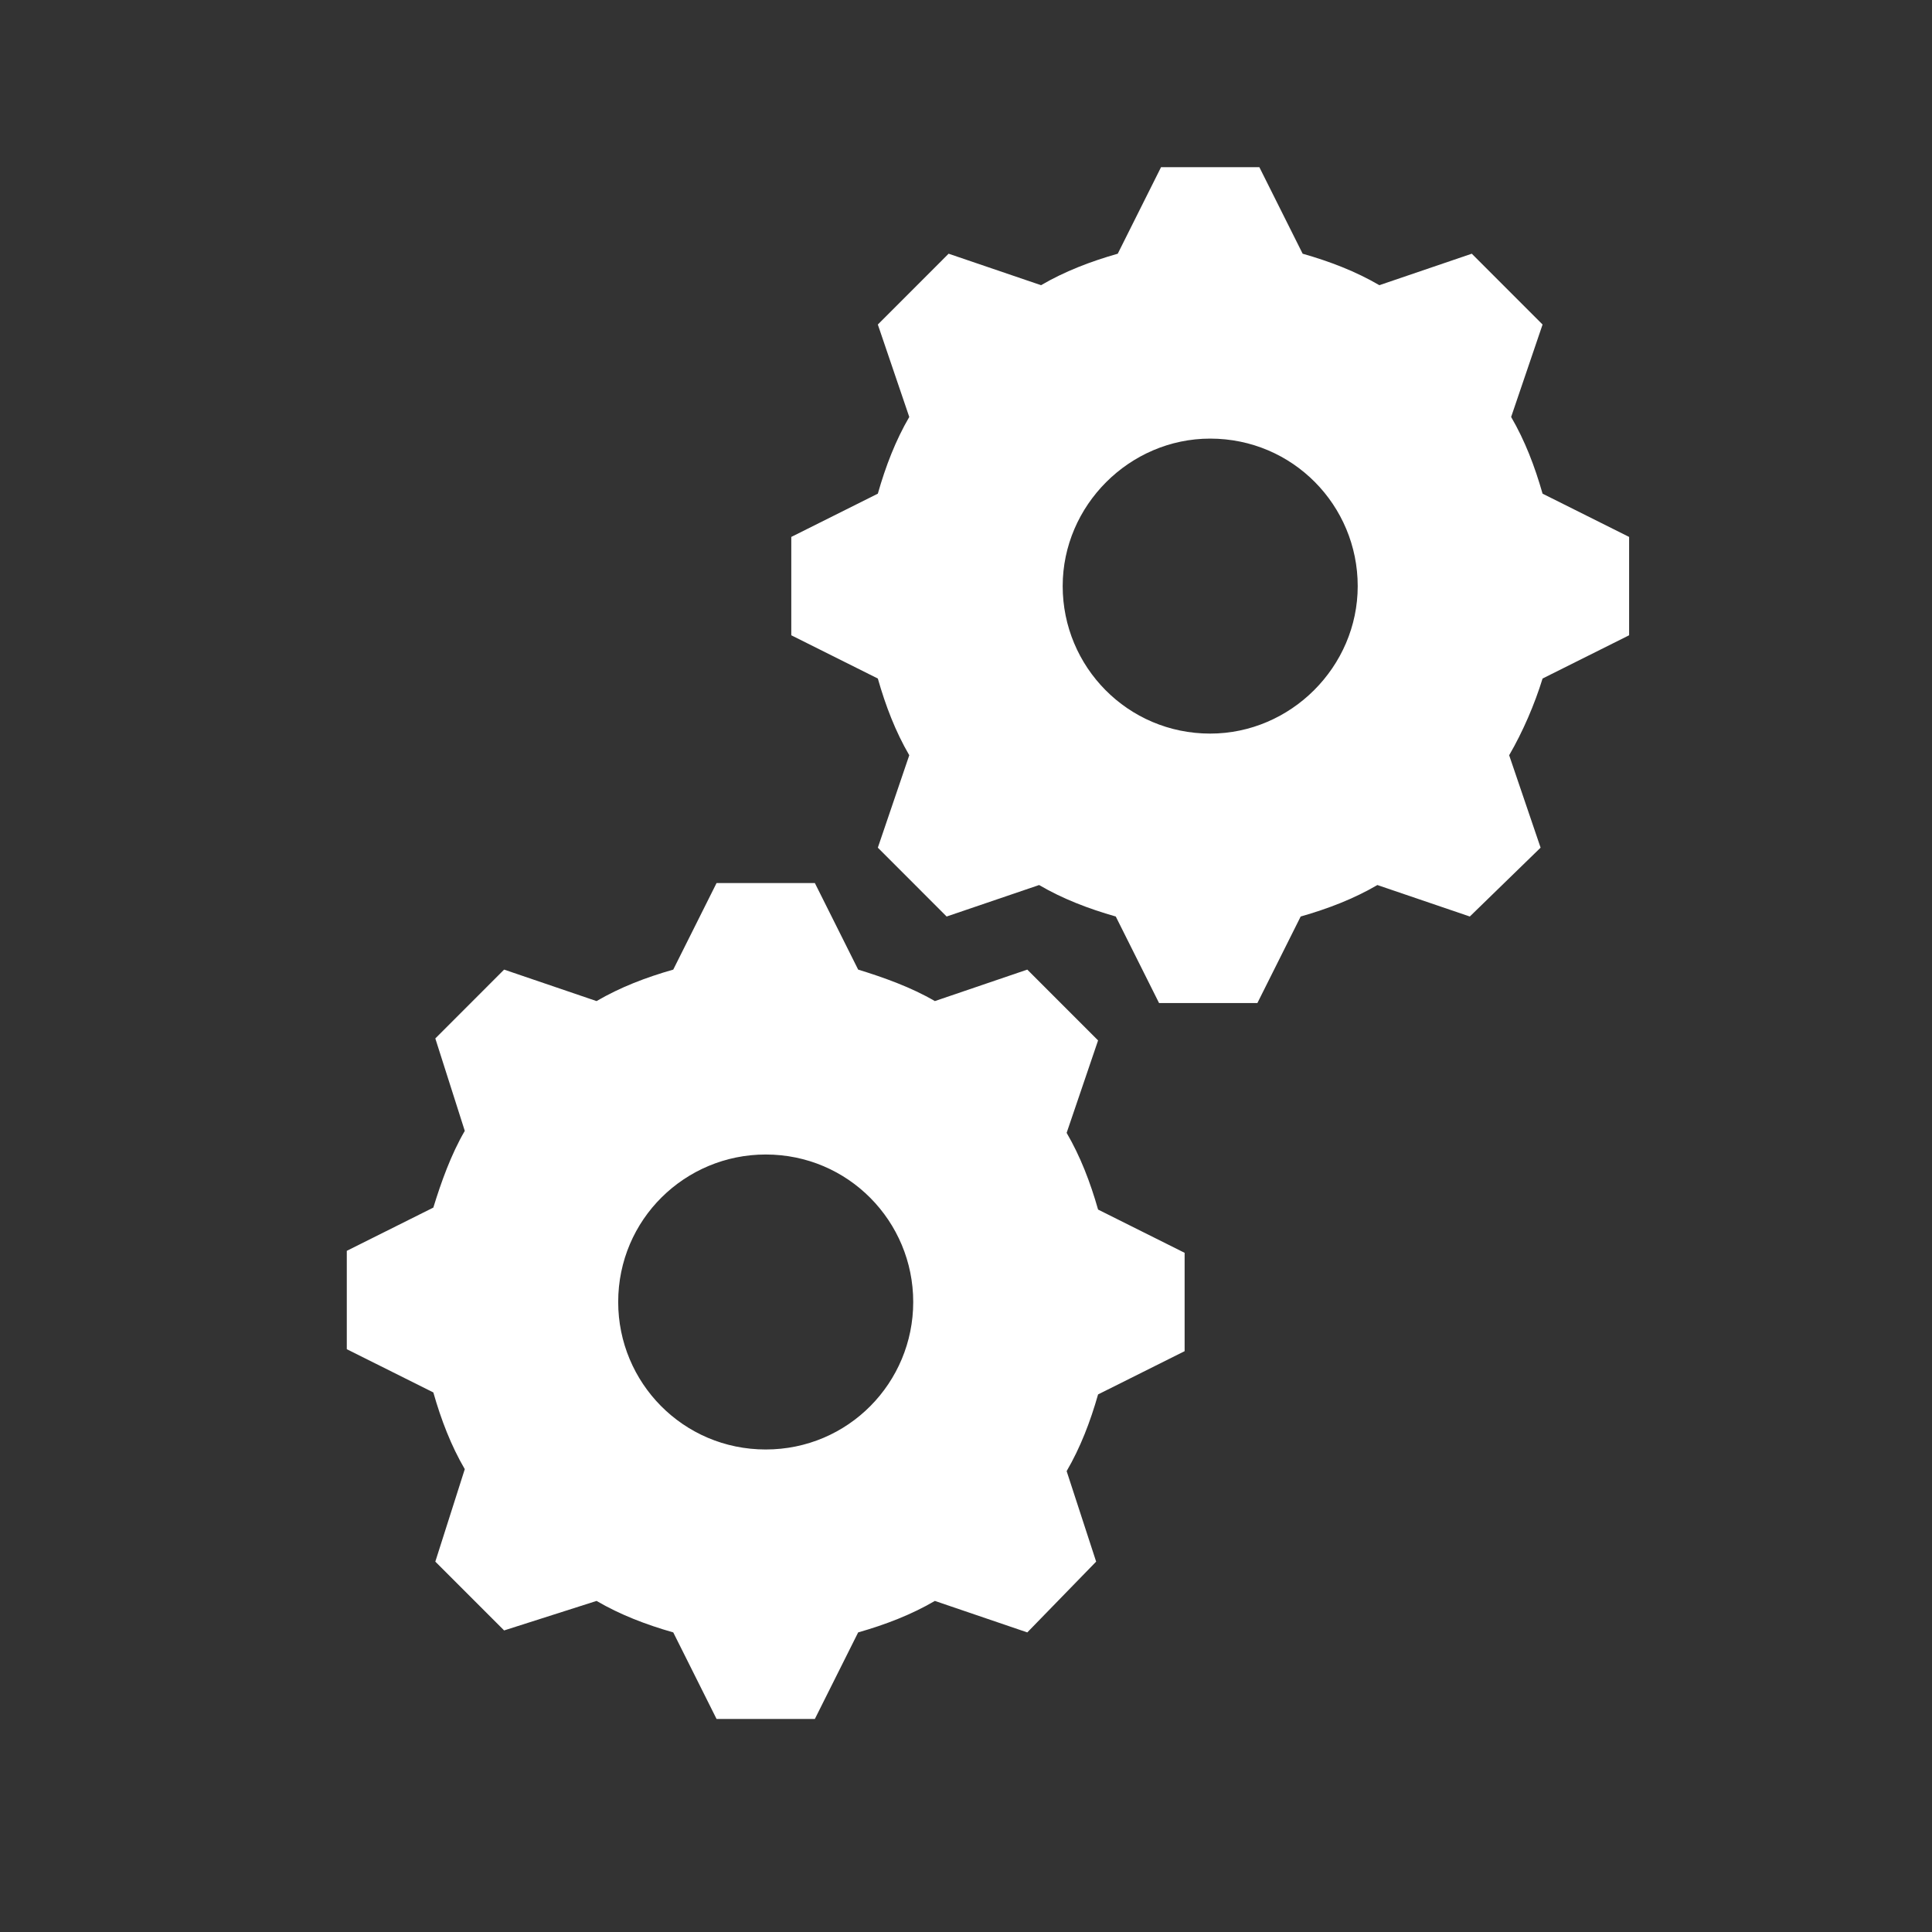
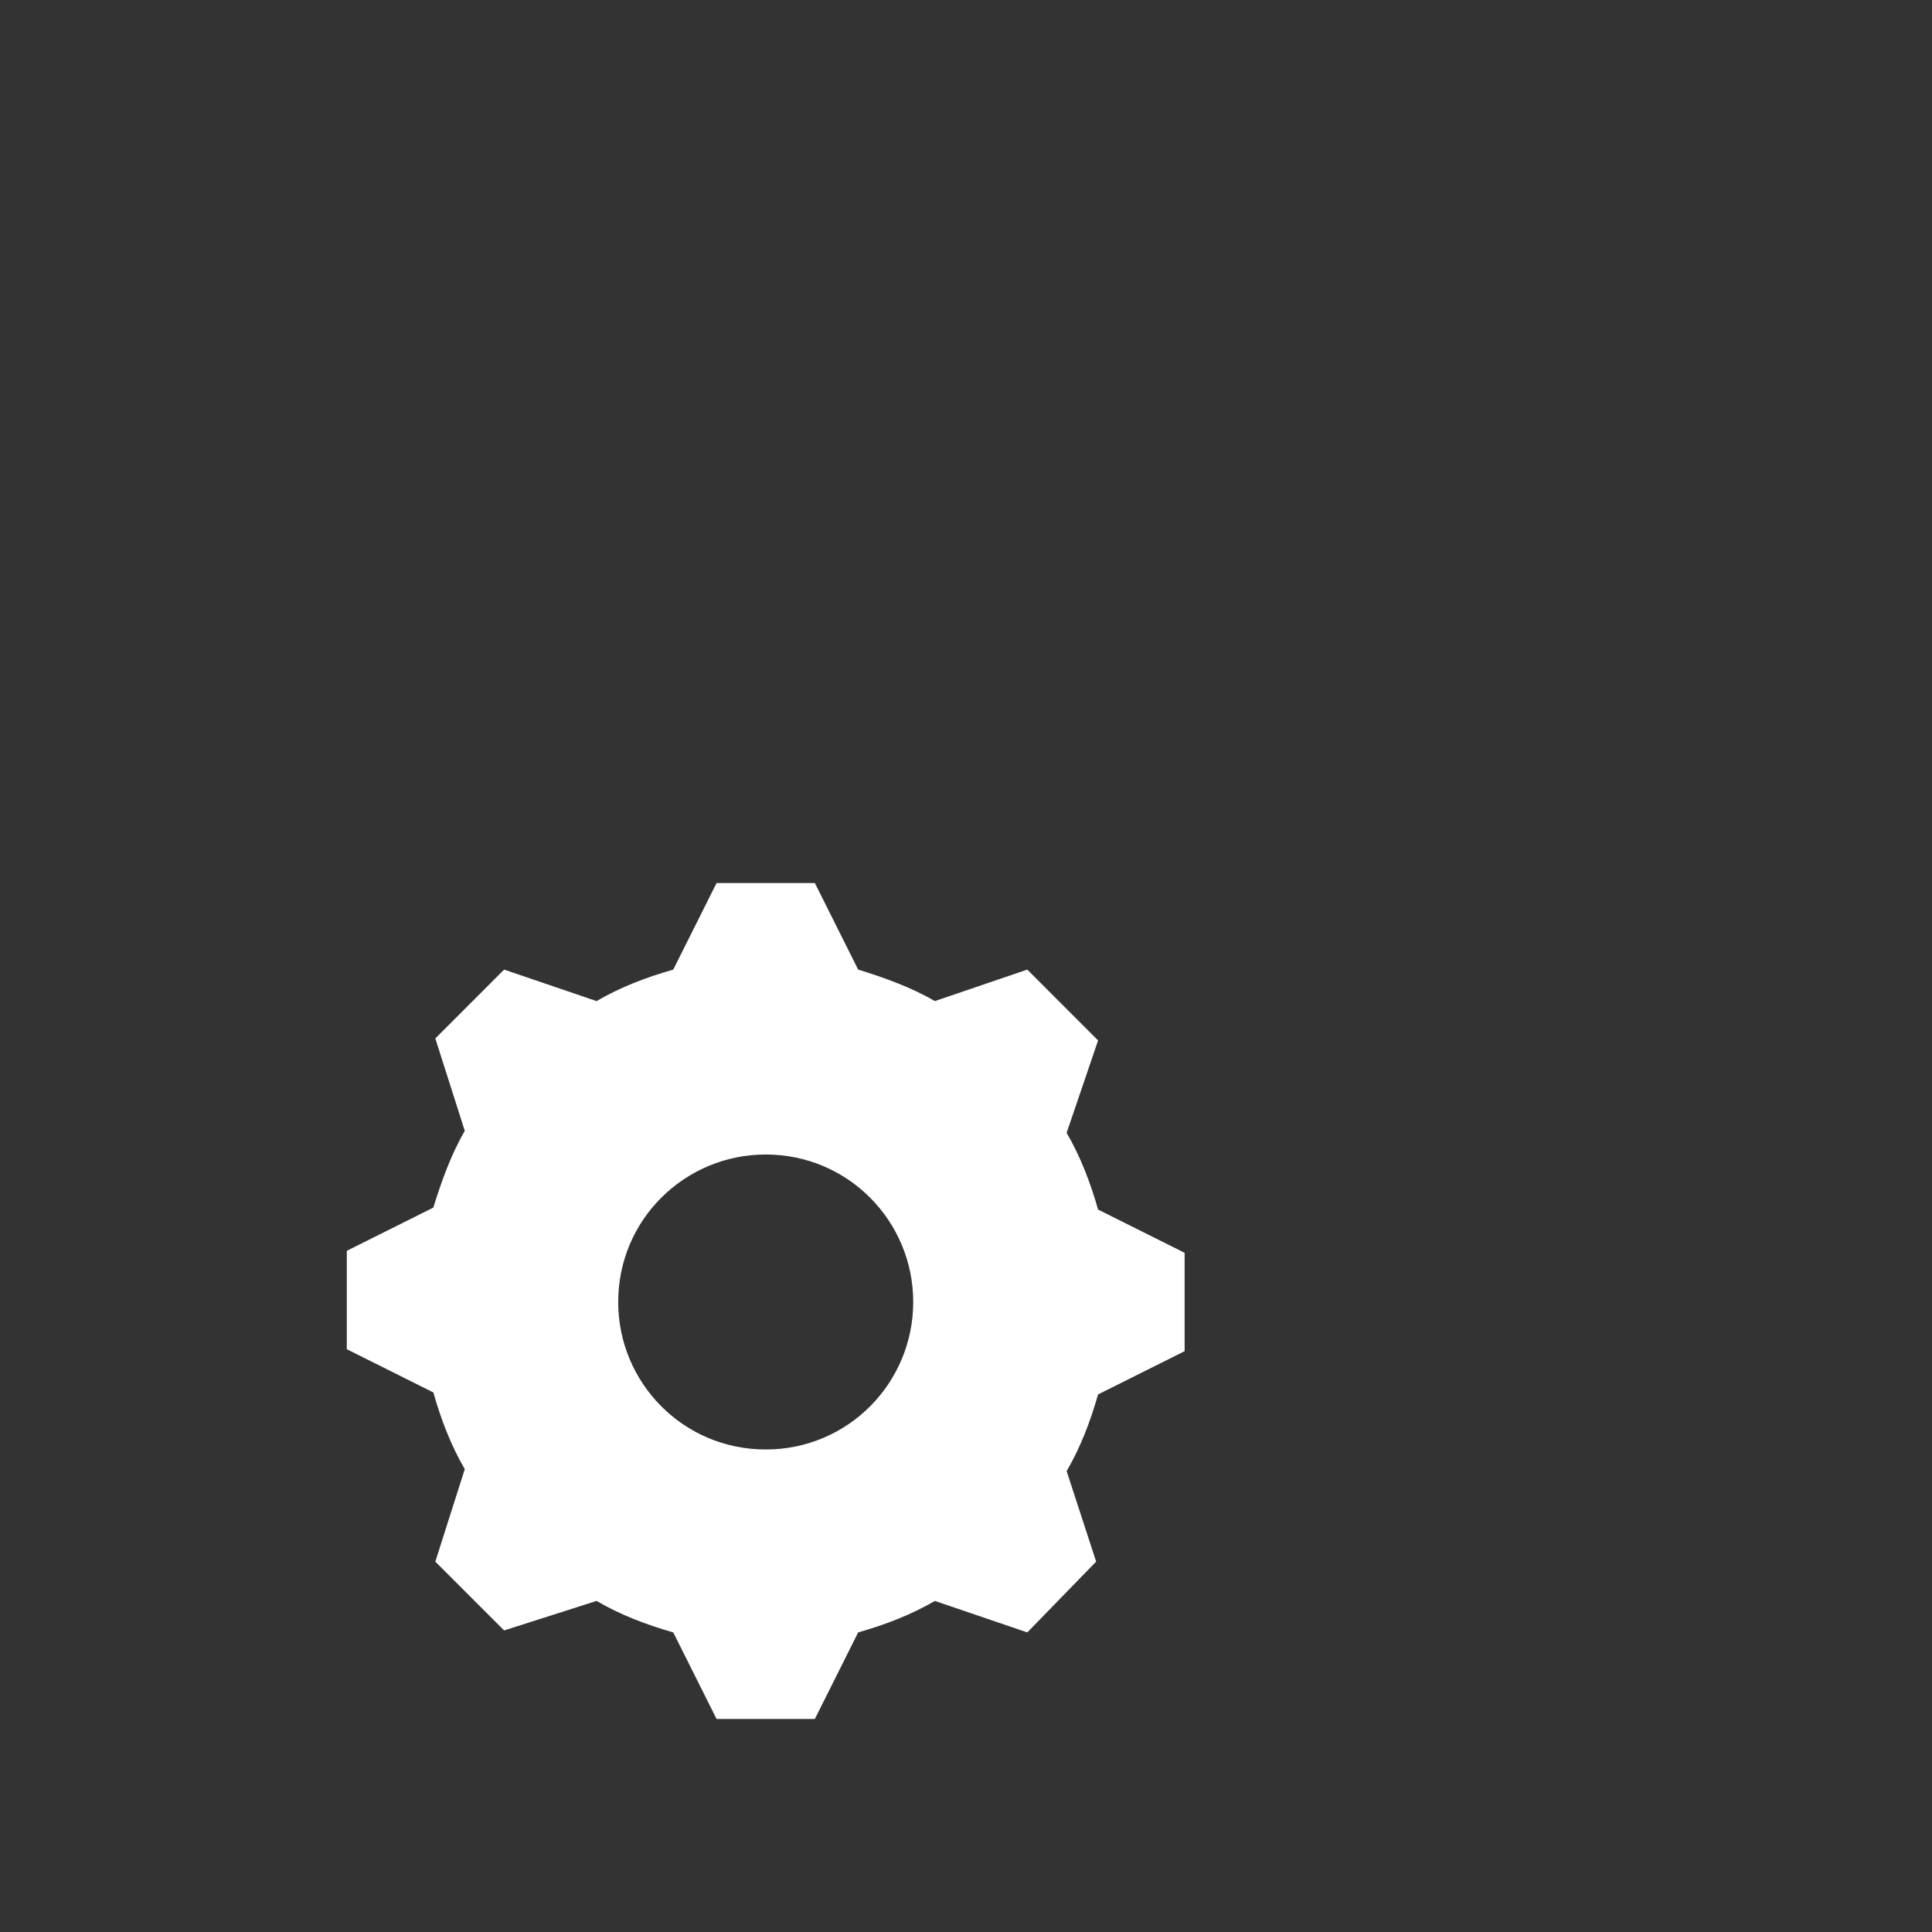
<svg xmlns="http://www.w3.org/2000/svg" width="44" height="44" xml:space="preserve" overflow="hidden">
  <rect width="100%" height="100%" fill="#333333" stroke="none" />
  <g transform="translate(-110 -292)">
    <g>
      <g>
        <g>
          <g>
-             <path d="M137.561 308.707C135.68 308.707 134.202 307.184 134.202 305.348 134.202 303.511 135.725 301.989 137.561 301.989 139.443 301.989 140.921 303.511 140.921 305.348 140.921 307.184 139.398 308.707 137.561 308.707ZM145.131 303.243C144.952 302.616 144.728 302.033 144.415 301.496L145.131 299.391 143.519 297.778 141.414 298.495C140.876 298.181 140.294 297.957 139.667 297.778L138.681 295.807 136.442 295.807 135.456 297.778C134.829 297.957 134.247 298.181 133.709 298.495L131.604 297.778 129.992 299.391 130.708 301.496C130.395 302.033 130.171 302.616 129.992 303.243L128.021 304.228 128.021 306.468 129.992 307.453C130.171 308.08 130.395 308.663 130.708 309.2L129.992 311.305 131.559 312.873 133.665 312.156C134.202 312.47 134.784 312.694 135.411 312.873L136.397 314.844 138.636 314.844 139.622 312.873C140.249 312.694 140.831 312.47 141.369 312.156L143.474 312.873 145.086 311.305 144.37 309.2C144.683 308.663 144.952 308.035 145.131 307.453L147.102 306.468 147.102 304.228 145.131 303.243Z" fill="#fff" fill-rule="nonzero" fill-opacity="1" />
            <path d="M127.439 325.011C125.557 325.011 124.079 323.489 124.079 321.652 124.079 319.771 125.602 318.293 127.439 318.293 129.32 318.293 130.798 319.816 130.798 321.652 130.798 323.489 129.32 325.011 127.439 325.011L127.439 325.011ZM134.292 317.8 135.008 315.695 133.396 314.082 131.291 314.799C130.753 314.485 130.126 314.261 129.544 314.082L128.558 312.111 126.319 312.111 125.333 314.082C124.706 314.261 124.124 314.485 123.586 314.799L121.481 314.082 119.914 315.65 120.585 317.755C120.272 318.293 120.048 318.92 119.869 319.502L117.898 320.487 117.898 322.727 119.869 323.712C120.048 324.34 120.272 324.922 120.585 325.459L119.914 327.565 121.481 329.132 123.586 328.46C124.124 328.774 124.706 328.998 125.333 329.177L126.319 331.148 128.558 331.148 129.544 329.177C130.171 328.998 130.753 328.774 131.291 328.46L133.396 329.177 134.964 327.565 134.292 325.504C134.605 324.967 134.829 324.384 135.008 323.757L136.979 322.772 136.979 320.532 135.008 319.547C134.829 318.92 134.605 318.337 134.292 317.8Z" fill="#fff" fill-rule="nonzero" fill-opacity="1" />
          </g>
        </g>
      </g>
    </g>
  </g>
</svg>